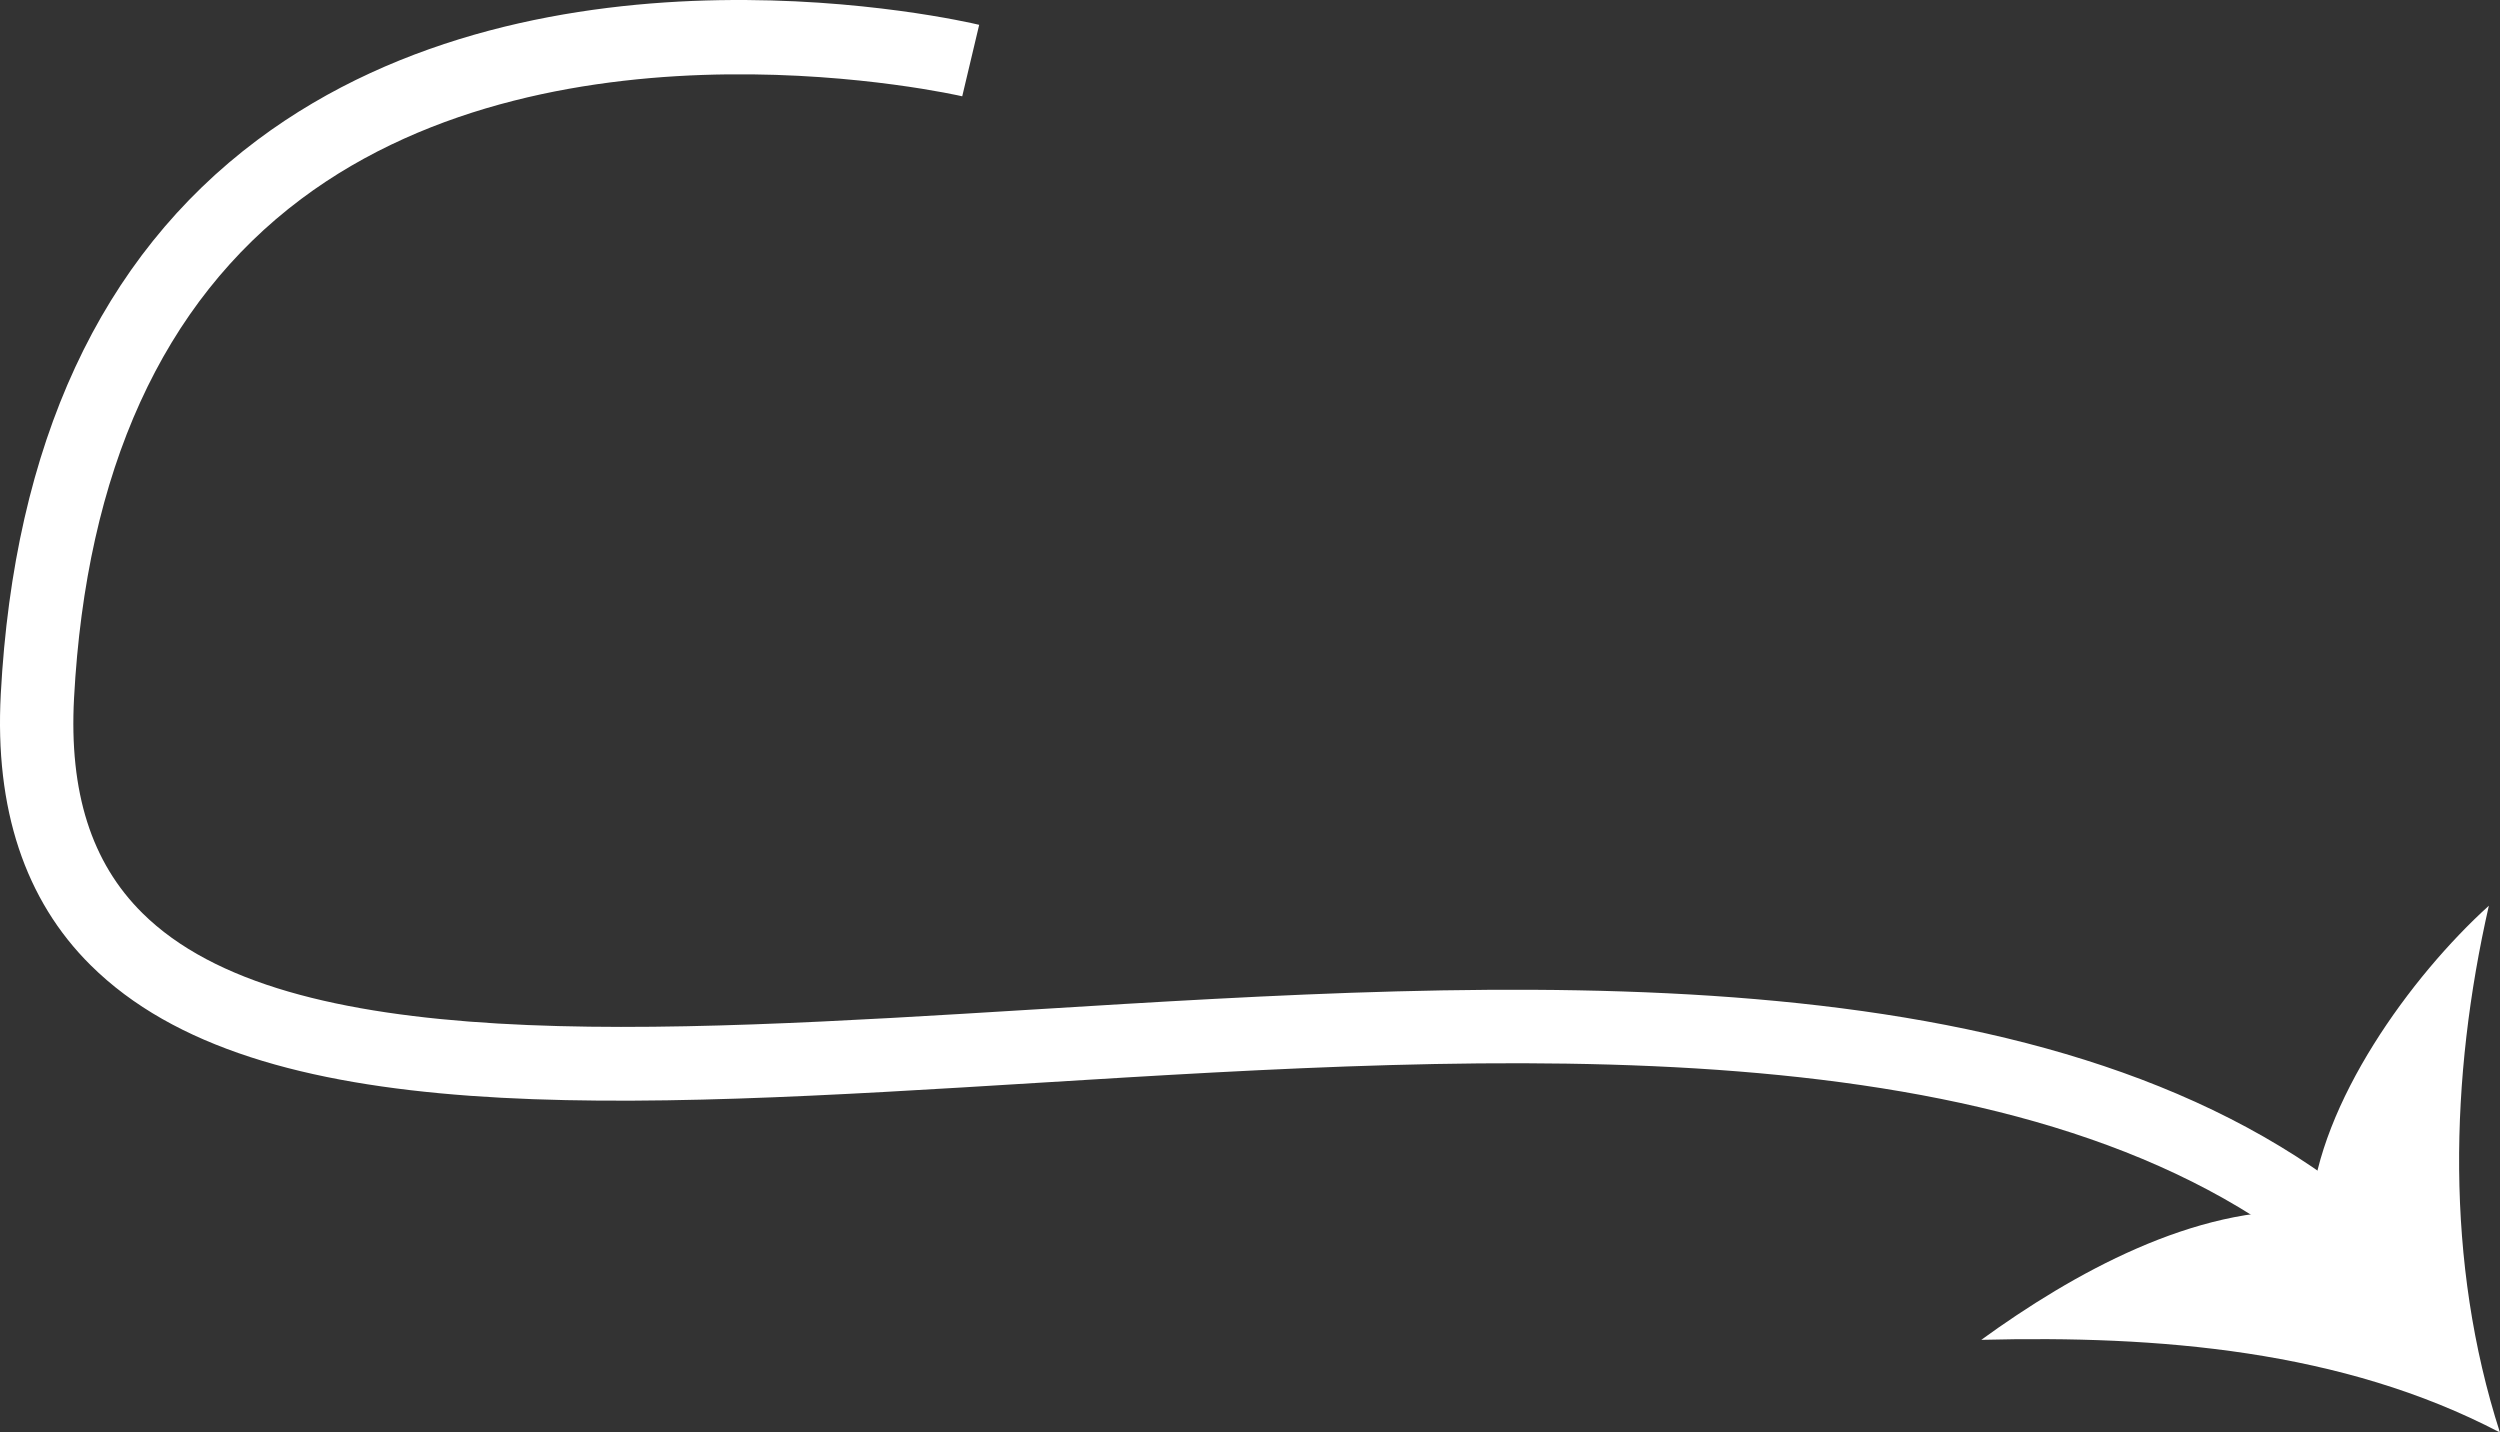
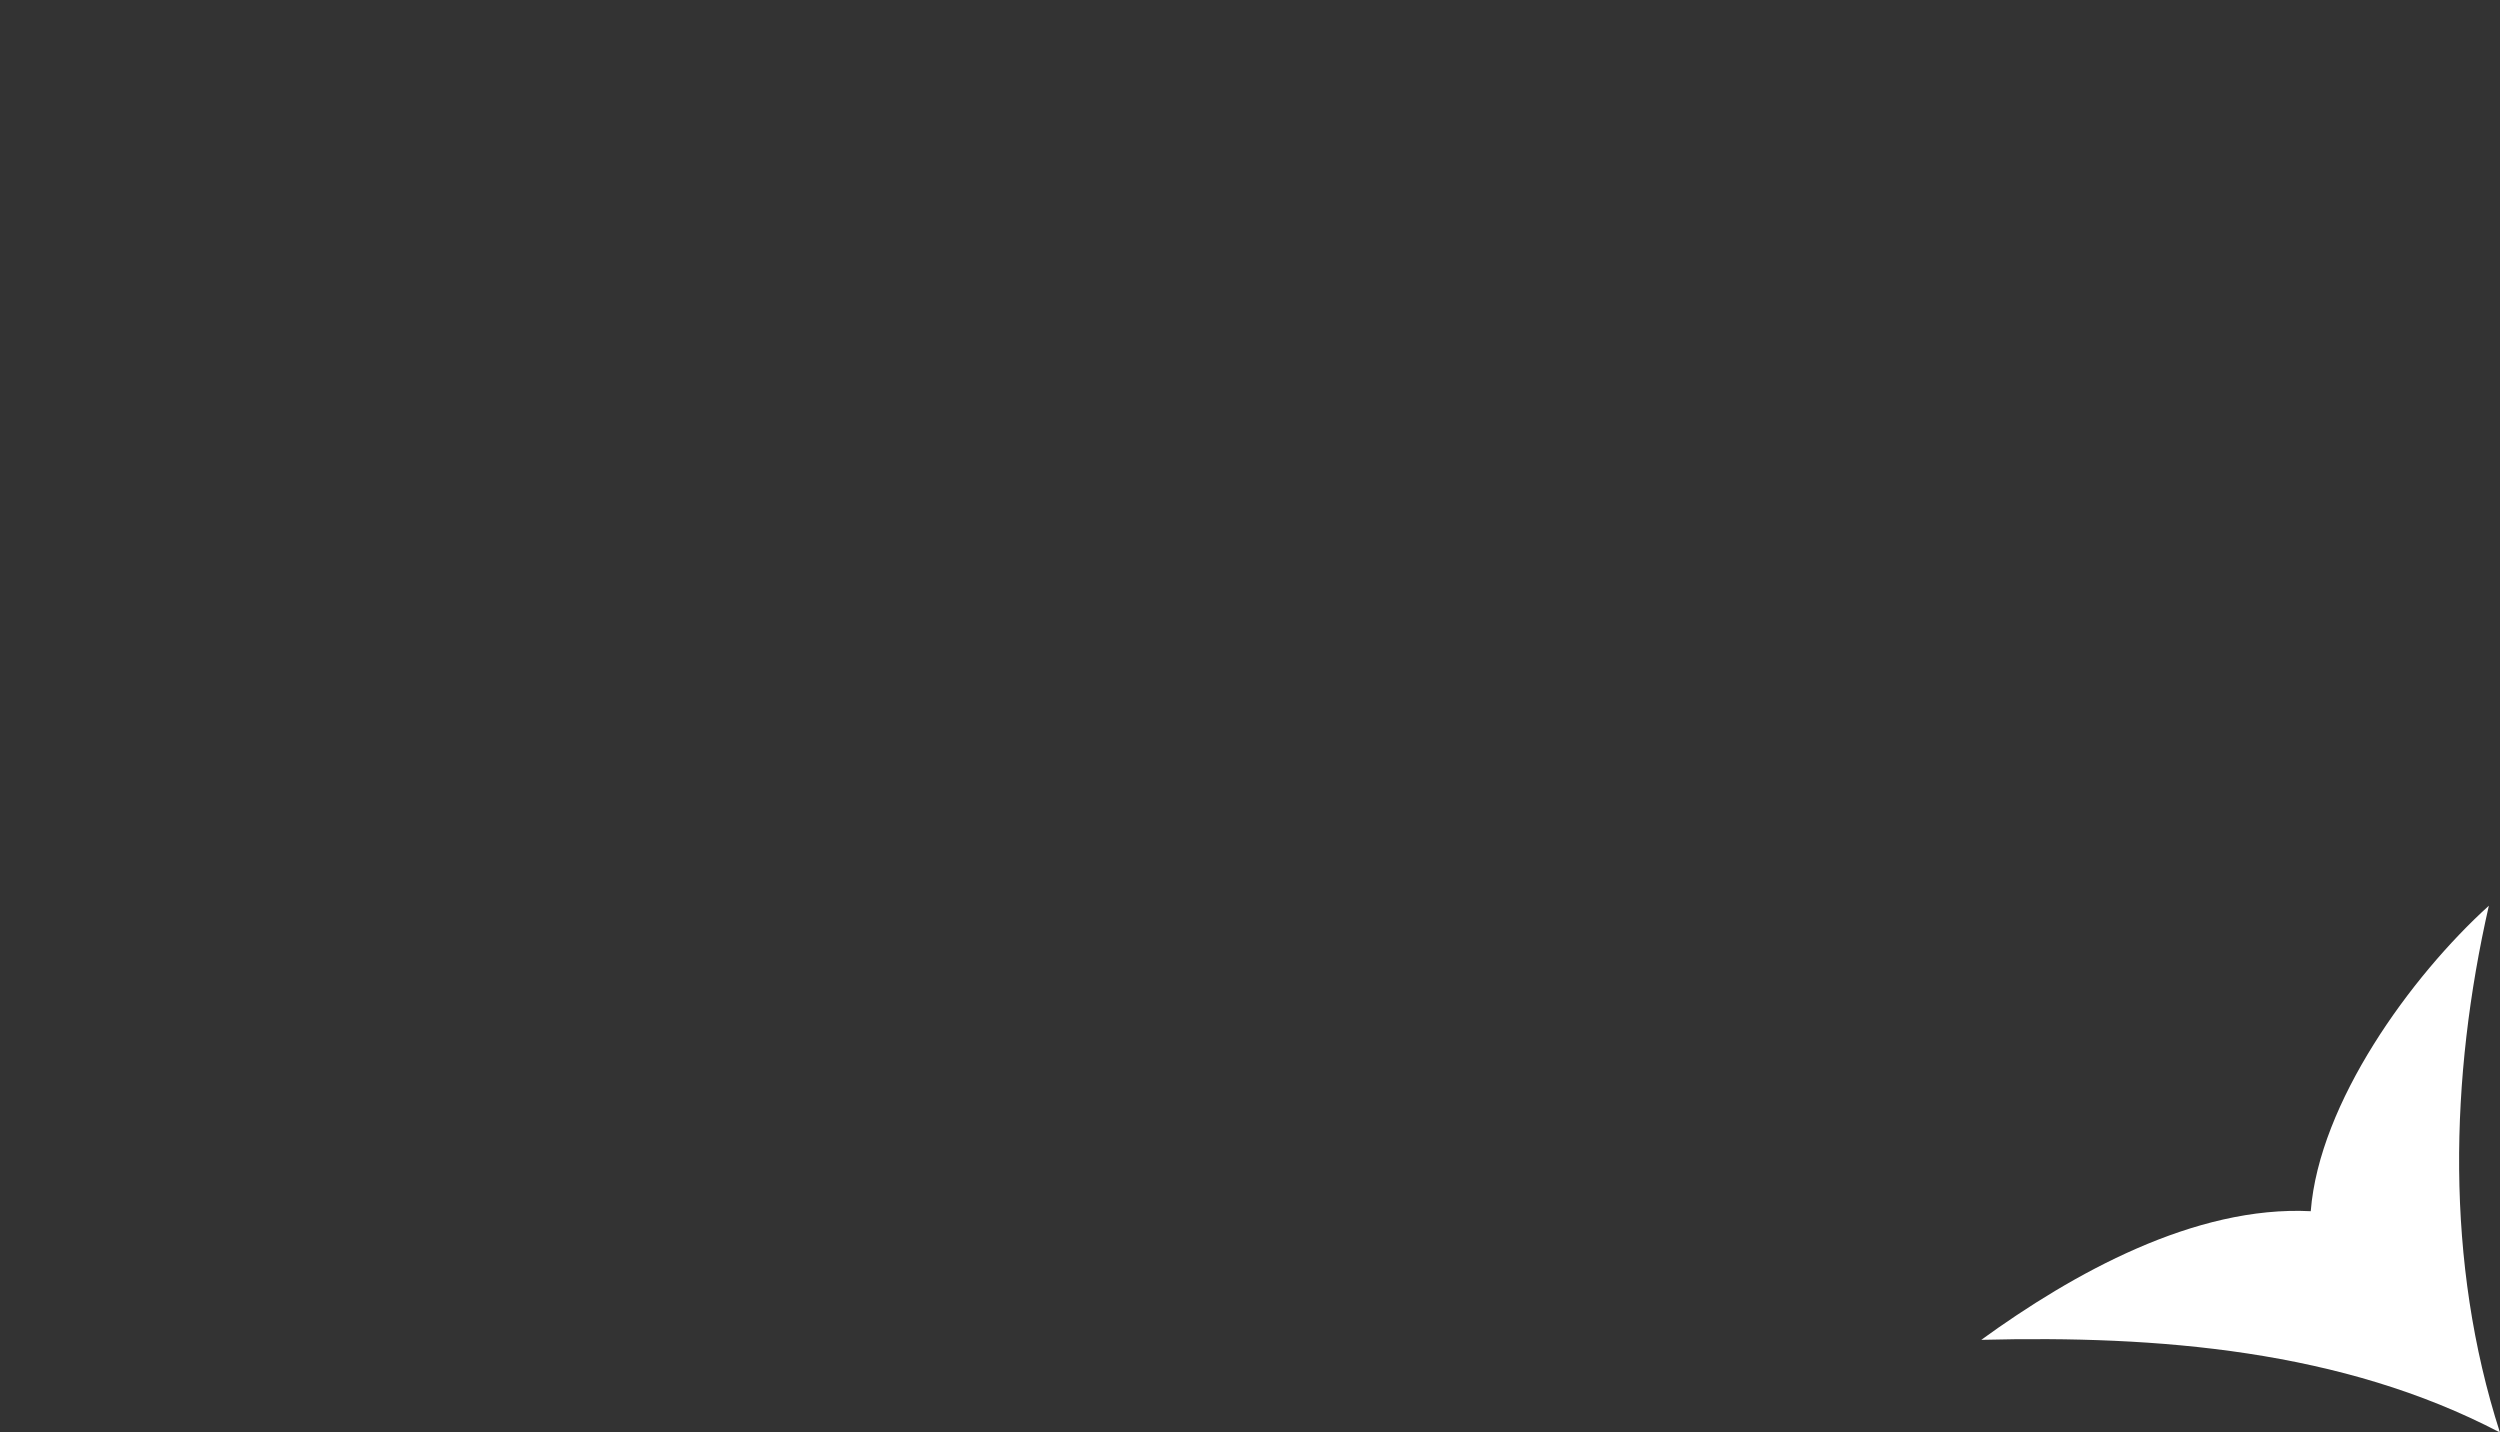
<svg xmlns="http://www.w3.org/2000/svg" width="135.388" height="77.576" viewBox="0 0 135.388 77.576">
  <rect x="0" y="0" width="135.388" height="77.576" fill="#333333" stroke="none" />
  <g id="Group_313" data-name="Group 313" transform="translate(-3449.403 -1813.424)">
-     <path id="Path_3859" data-name="Path 3859" d="M3574.606,1881.551c-15.857-12.761-44.053-11.023-68.93-9.49-22.7,1.4-42.317,2.607-51.363-6.365-3.562-3.532-5.2-8.471-4.868-14.681.723-13.557,5.4-23.655,13.9-30.013,15.571-11.645,38.133-6.462,39.086-6.234l-.918,3.871c-.215-.05-21.738-4.97-35.8,5.561-7.5,5.619-11.641,14.713-12.3,27.028-.272,5.1.937,8.906,3.7,11.643,7.782,7.716,27.474,6.5,48.317,5.219,25.6-1.579,54.612-3.365,71.67,10.361Z" fill="#fff" />
    <g id="Group_312" data-name="Group 312">
      <path id="Path_3860" data-name="Path 3860" d="M3574.542,1879.017c.457-5.862,5.416-12.712,9.646-16.544-2.116,9.31-2.376,19.282.6,28.527-8.551-4.479-18.537-5.257-28.089-5.017C3561.663,1882.384,3568.266,1878.7,3574.542,1879.017Z" fill="#fff" />
    </g>
  </g>
</svg>